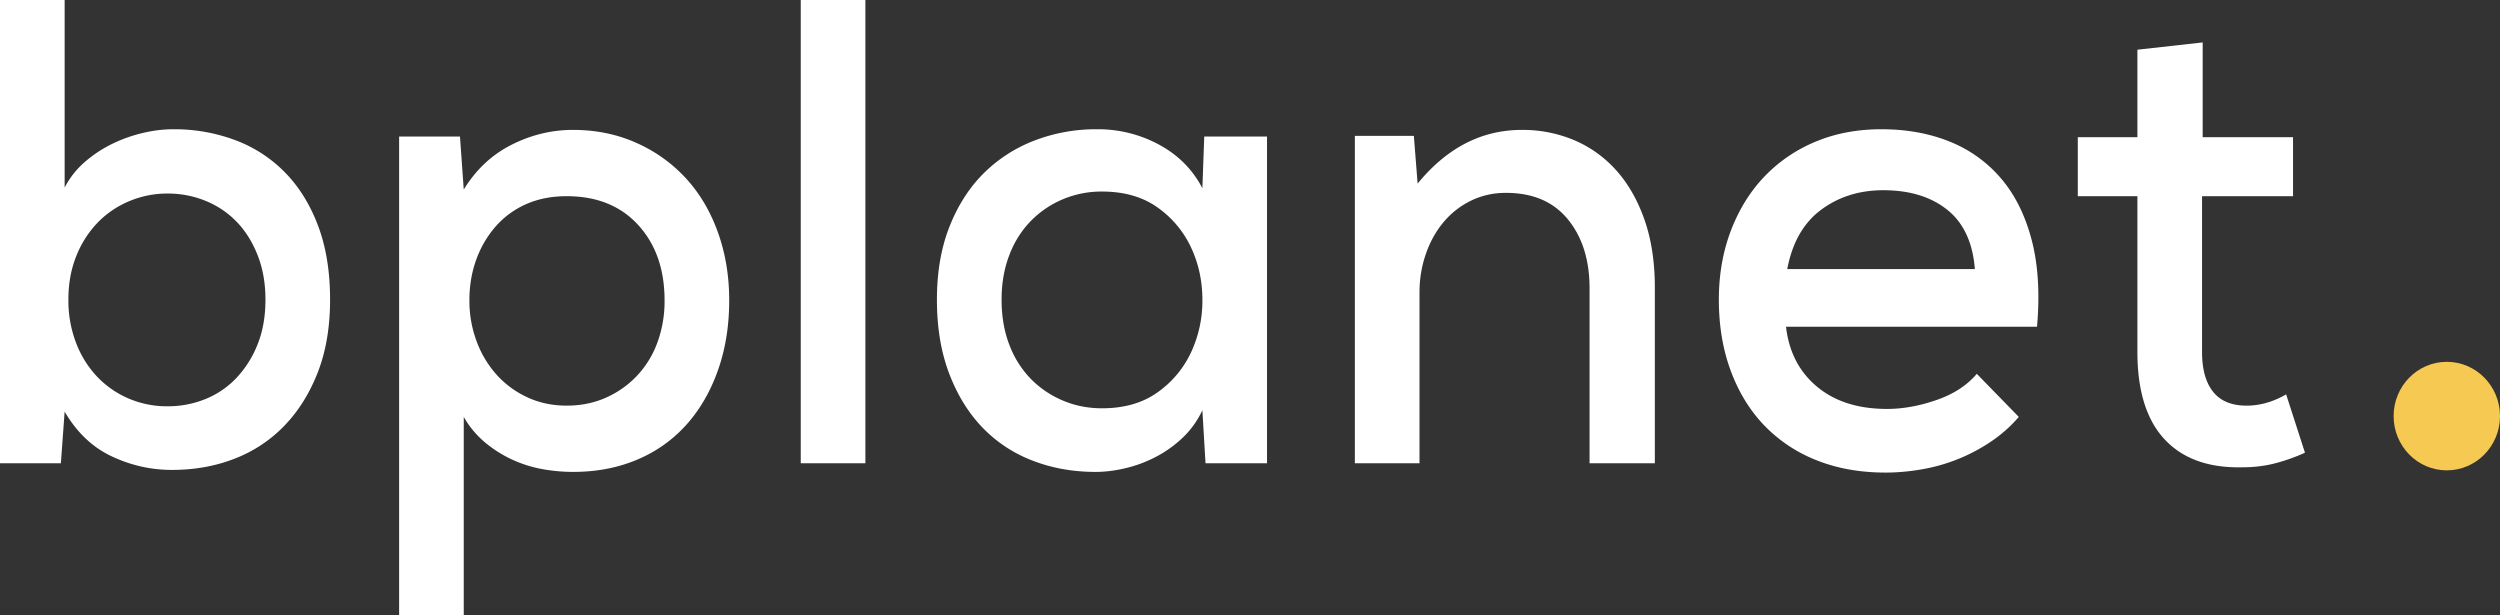
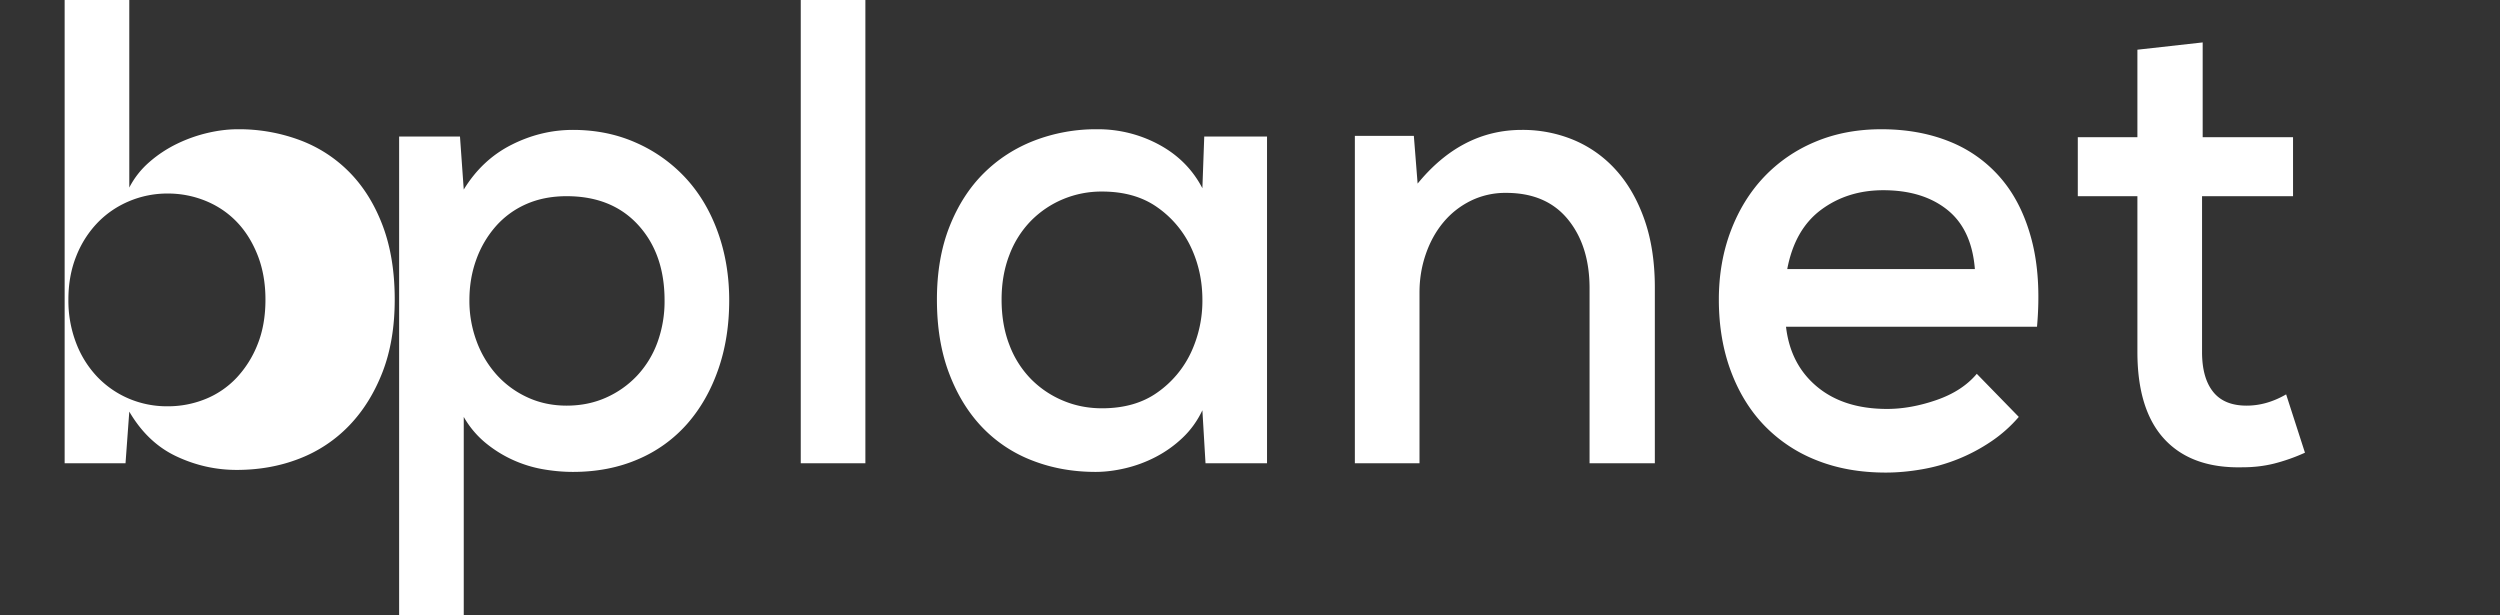
<svg xmlns="http://www.w3.org/2000/svg" width="126" height="31" viewBox="0 0 126 31">
  <rect x="0" y="0" width="126" height="31" fill="#333333" stroke="none" />
  <g fill="none" fill-rule="evenodd">
    <g fill="#FFF" fill-rule="nonzero">
-       <path d="M8.445 9.754a5.02 5.02 0 0 1 1.913.368c.601.245 1.123.595 1.566 1.052.443.457.796 1.019 1.06 1.687.263.668.395 1.414.395 2.238 0 .846-.132 1.598-.396 2.255a5.284 5.284 0 0 1-1.06 1.687 4.438 4.438 0 0 1-1.565 1.069 5.02 5.02 0 0 1-1.913.367 4.909 4.909 0 0 1-1.945-.384 4.803 4.803 0 0 1-1.582-1.085 5.106 5.106 0 0 1-1.075-1.704 5.958 5.958 0 0 1-.396-2.205c0-.802.132-1.53.396-2.188a5.143 5.143 0 0 1 1.075-1.687c.454-.468.986-.83 1.597-1.086a4.944 4.944 0 0 1 1.93-.384zM3.258 0H0v23.35h3.068l.19-2.605c.611 1.046 1.402 1.798 2.372 2.254.97.457 1.982.685 3.036.685 1.139 0 2.193-.189 3.163-.568a6.945 6.945 0 0 0 2.514-1.67c.707-.735 1.265-1.631 1.677-2.689.41-1.058.616-2.277.616-3.658 0-1.403-.2-2.639-.6-3.708-.401-1.069-.955-1.965-1.661-2.689a6.865 6.865 0 0 0-2.514-1.637 8.765 8.765 0 0 0-3.132-.551c-.485 0-.99.061-1.518.184a7.386 7.386 0 0 0-1.55.55c-.506.246-.97.552-1.391.92-.422.367-.76.796-1.012 1.286V0zM28.56 20.444c-.717 0-1.376-.14-1.977-.418a4.757 4.757 0 0 1-1.55-1.135 5.234 5.234 0 0 1-1.011-1.687 5.844 5.844 0 0 1-.364-2.071c0-.735.116-1.42.348-2.055a5.198 5.198 0 0 1 .98-1.67 4.397 4.397 0 0 1 1.534-1.12c.601-.266 1.281-.4 2.04-.4 1.518 0 2.72.484 3.606 1.453.885.969 1.328 2.233 1.328 3.792a6.04 6.04 0 0 1-.364 2.137 4.905 4.905 0 0 1-1.027 1.67 4.842 4.842 0 0 1-1.566 1.103c-.601.267-1.26.401-1.977.401zM20.116 31h3.257v-9.988a4.73 4.73 0 0 0 1.091 1.303c.433.356.897.645 1.392.868a6.306 6.306 0 0 0 1.518.468c.517.089 1.018.133 1.503.133 1.201 0 2.293-.211 3.273-.634a6.885 6.885 0 0 0 2.483-1.787c.675-.769 1.196-1.682 1.565-2.74.37-1.057.554-2.221.554-3.49 0-1.225-.19-2.367-.57-3.424-.379-1.058-.917-1.966-1.612-2.723a7.53 7.53 0 0 0-2.5-1.787c-.969-.434-2.034-.652-3.193-.652-1.076 0-2.109.251-3.1.752-.991.501-1.792 1.253-2.404 2.255l-.19-2.673h-3.067V31zM43.615 0h-3.257v23.35h3.257zM60.694 6.881 60.6 9.487c-.485-.935-1.208-1.665-2.167-2.188a6.465 6.465 0 0 0-3.147-.785 8.66 8.66 0 0 0-3.147.568c-.98.378-1.834.93-2.562 1.653-.727.724-1.302 1.62-1.724 2.69-.421 1.069-.632 2.293-.632 3.674 0 1.403.205 2.645.617 3.725.41 1.08.97 1.987 1.676 2.722a6.917 6.917 0 0 0 2.53 1.67c.98.38 2.04.568 3.179.568.464 0 .96-.06 1.486-.183a6.57 6.57 0 0 0 1.534-.568 5.92 5.92 0 0 0 1.36-.969c.411-.39.744-.852.997-1.386l.158 2.672h3.1V6.881h-3.164zM55.54 9.654c1.118 0 2.05.267 2.8.802a5.103 5.103 0 0 1 1.691 2.02c.38.814.57 1.693.57 2.64a6.16 6.16 0 0 1-.57 2.639 5.103 5.103 0 0 1-1.692 2.02c-.748.535-1.681.803-2.799.803-.696 0-1.35-.128-1.96-.385a4.934 4.934 0 0 1-1.614-1.085 4.947 4.947 0 0 1-1.091-1.72c-.264-.68-.395-1.443-.395-2.289 0-.824.131-1.575.395-2.255a4.947 4.947 0 0 1 1.091-1.72 4.934 4.934 0 0 1 1.613-1.086 5.024 5.024 0 0 1 1.961-.384zM80.114 23.35h3.29v-8.852c0-1.292-.175-2.433-.522-3.424-.348-.991-.823-1.82-1.424-2.489a5.956 5.956 0 0 0-2.119-1.52 6.679 6.679 0 0 0-2.64-.518c-2.025 0-3.775.902-5.251 2.706l-.19-2.405h-2.973V23.35h3.258v-8.618c0-.668.105-1.309.316-1.921.211-.613.506-1.147.886-1.604.38-.456.838-.818 1.376-1.085a3.959 3.959 0 0 1 1.787-.401c1.349 0 2.387.445 3.115 1.336.727.89 1.091 2.049 1.091 3.474v8.82zM90.014 16.469h12.651c.148-1.67.058-3.13-.269-4.376-.327-1.247-.843-2.283-1.55-3.107a6.623 6.623 0 0 0-2.593-1.854c-1.023-.412-2.167-.618-3.432-.618-1.223 0-2.335.212-3.337.635a7.549 7.549 0 0 0-2.577 1.77c-.717.757-1.276 1.665-1.677 2.723-.4 1.058-.6 2.21-.6 3.457 0 1.314.2 2.511.6 3.591.401 1.08.965 1.999 1.693 2.756a7.42 7.42 0 0 0 2.64 1.754c1.034.412 2.193.618 3.48.618.59 0 1.201-.056 1.834-.167a8.907 8.907 0 0 0 3.48-1.403 6.936 6.936 0 0 0 1.39-1.236L99.63 18.84c-.485.579-1.16 1.018-2.025 1.319-.864.3-1.697.451-2.498.451-1.455 0-2.63-.373-3.527-1.12-.896-.745-1.418-1.753-1.565-3.022zm9.52-2.907h-9.457c.253-1.336.822-2.332 1.708-2.99.885-.656 1.93-.985 3.131-.985 1.328 0 2.404.329 3.226.986.822.657 1.286 1.653 1.392 2.99zM111.015 2.138l-3.29.367v4.41h-3.004v2.973h3.004v7.85c0 1.96.46 3.43 1.376 4.41.918.98 2.23 1.447 3.938 1.403.548 0 1.07-.062 1.566-.184a9.37 9.37 0 0 0 1.565-.551l-.949-2.94c-.653.379-1.317.568-1.992.568-.76 0-1.323-.234-1.692-.702-.37-.467-.554-1.135-.554-2.004v-7.85h4.586V6.915h-4.554V2.138z" />
+       <path d="M8.445 9.754a5.02 5.02 0 0 1 1.913.368c.601.245 1.123.595 1.566 1.052.443.457.796 1.019 1.06 1.687.263.668.395 1.414.395 2.238 0 .846-.132 1.598-.396 2.255a5.284 5.284 0 0 1-1.06 1.687 4.438 4.438 0 0 1-1.565 1.069 5.02 5.02 0 0 1-1.913.367 4.909 4.909 0 0 1-1.945-.384 4.803 4.803 0 0 1-1.582-1.085 5.106 5.106 0 0 1-1.075-1.704 5.958 5.958 0 0 1-.396-2.205c0-.802.132-1.53.396-2.188a5.143 5.143 0 0 1 1.075-1.687c.454-.468.986-.83 1.597-1.086a4.944 4.944 0 0 1 1.93-.384zM3.258 0v23.35h3.068l.19-2.605c.611 1.046 1.402 1.798 2.372 2.254.97.457 1.982.685 3.036.685 1.139 0 2.193-.189 3.163-.568a6.945 6.945 0 0 0 2.514-1.67c.707-.735 1.265-1.631 1.677-2.689.41-1.058.616-2.277.616-3.658 0-1.403-.2-2.639-.6-3.708-.401-1.069-.955-1.965-1.661-2.689a6.865 6.865 0 0 0-2.514-1.637 8.765 8.765 0 0 0-3.132-.551c-.485 0-.99.061-1.518.184a7.386 7.386 0 0 0-1.55.55c-.506.246-.97.552-1.391.92-.422.367-.76.796-1.012 1.286V0zM28.56 20.444c-.717 0-1.376-.14-1.977-.418a4.757 4.757 0 0 1-1.55-1.135 5.234 5.234 0 0 1-1.011-1.687 5.844 5.844 0 0 1-.364-2.071c0-.735.116-1.42.348-2.055a5.198 5.198 0 0 1 .98-1.67 4.397 4.397 0 0 1 1.534-1.12c.601-.266 1.281-.4 2.04-.4 1.518 0 2.72.484 3.606 1.453.885.969 1.328 2.233 1.328 3.792a6.04 6.04 0 0 1-.364 2.137 4.905 4.905 0 0 1-1.027 1.67 4.842 4.842 0 0 1-1.566 1.103c-.601.267-1.26.401-1.977.401zM20.116 31h3.257v-9.988a4.73 4.73 0 0 0 1.091 1.303c.433.356.897.645 1.392.868a6.306 6.306 0 0 0 1.518.468c.517.089 1.018.133 1.503.133 1.201 0 2.293-.211 3.273-.634a6.885 6.885 0 0 0 2.483-1.787c.675-.769 1.196-1.682 1.565-2.74.37-1.057.554-2.221.554-3.49 0-1.225-.19-2.367-.57-3.424-.379-1.058-.917-1.966-1.612-2.723a7.53 7.53 0 0 0-2.5-1.787c-.969-.434-2.034-.652-3.193-.652-1.076 0-2.109.251-3.1.752-.991.501-1.792 1.253-2.404 2.255l-.19-2.673h-3.067V31zM43.615 0h-3.257v23.35h3.257zM60.694 6.881 60.6 9.487c-.485-.935-1.208-1.665-2.167-2.188a6.465 6.465 0 0 0-3.147-.785 8.66 8.66 0 0 0-3.147.568c-.98.378-1.834.93-2.562 1.653-.727.724-1.302 1.62-1.724 2.69-.421 1.069-.632 2.293-.632 3.674 0 1.403.205 2.645.617 3.725.41 1.08.97 1.987 1.676 2.722a6.917 6.917 0 0 0 2.53 1.67c.98.38 2.04.568 3.179.568.464 0 .96-.06 1.486-.183a6.57 6.57 0 0 0 1.534-.568 5.92 5.92 0 0 0 1.36-.969c.411-.39.744-.852.997-1.386l.158 2.672h3.1V6.881h-3.164zM55.54 9.654c1.118 0 2.05.267 2.8.802a5.103 5.103 0 0 1 1.691 2.02c.38.814.57 1.693.57 2.64a6.16 6.16 0 0 1-.57 2.639 5.103 5.103 0 0 1-1.692 2.02c-.748.535-1.681.803-2.799.803-.696 0-1.35-.128-1.96-.385a4.934 4.934 0 0 1-1.614-1.085 4.947 4.947 0 0 1-1.091-1.72c-.264-.68-.395-1.443-.395-2.289 0-.824.131-1.575.395-2.255a4.947 4.947 0 0 1 1.091-1.72 4.934 4.934 0 0 1 1.613-1.086 5.024 5.024 0 0 1 1.961-.384zM80.114 23.35h3.29v-8.852c0-1.292-.175-2.433-.522-3.424-.348-.991-.823-1.82-1.424-2.489a5.956 5.956 0 0 0-2.119-1.52 6.679 6.679 0 0 0-2.64-.518c-2.025 0-3.775.902-5.251 2.706l-.19-2.405h-2.973V23.35h3.258v-8.618c0-.668.105-1.309.316-1.921.211-.613.506-1.147.886-1.604.38-.456.838-.818 1.376-1.085a3.959 3.959 0 0 1 1.787-.401c1.349 0 2.387.445 3.115 1.336.727.89 1.091 2.049 1.091 3.474v8.82zM90.014 16.469h12.651c.148-1.67.058-3.13-.269-4.376-.327-1.247-.843-2.283-1.55-3.107a6.623 6.623 0 0 0-2.593-1.854c-1.023-.412-2.167-.618-3.432-.618-1.223 0-2.335.212-3.337.635a7.549 7.549 0 0 0-2.577 1.77c-.717.757-1.276 1.665-1.677 2.723-.4 1.058-.6 2.21-.6 3.457 0 1.314.2 2.511.6 3.591.401 1.08.965 1.999 1.693 2.756a7.42 7.42 0 0 0 2.64 1.754c1.034.412 2.193.618 3.48.618.59 0 1.201-.056 1.834-.167a8.907 8.907 0 0 0 3.48-1.403 6.936 6.936 0 0 0 1.39-1.236L99.63 18.84c-.485.579-1.16 1.018-2.025 1.319-.864.3-1.697.451-2.498.451-1.455 0-2.63-.373-3.527-1.12-.896-.745-1.418-1.753-1.565-3.022zm9.52-2.907h-9.457c.253-1.336.822-2.332 1.708-2.99.885-.656 1.93-.985 3.131-.985 1.328 0 2.404.329 3.226.986.822.657 1.286 1.653 1.392 2.99zM111.015 2.138l-3.29.367v4.41h-3.004v2.973h3.004v7.85c0 1.96.46 3.43 1.376 4.41.918.98 2.23 1.447 3.938 1.403.548 0 1.07-.062 1.566-.184a9.37 9.37 0 0 0 1.565-.551l-.949-2.94c-.653.379-1.317.568-1.992.568-.76 0-1.323-.234-1.692-.702-.37-.467-.554-1.135-.554-2.004v-7.85h4.586V6.915h-4.554V2.138z" />
    </g>
-     <ellipse fill="#F5C952" cx="123.319" cy="20.971" rx="2.681" ry="2.735" />
  </g>
</svg>